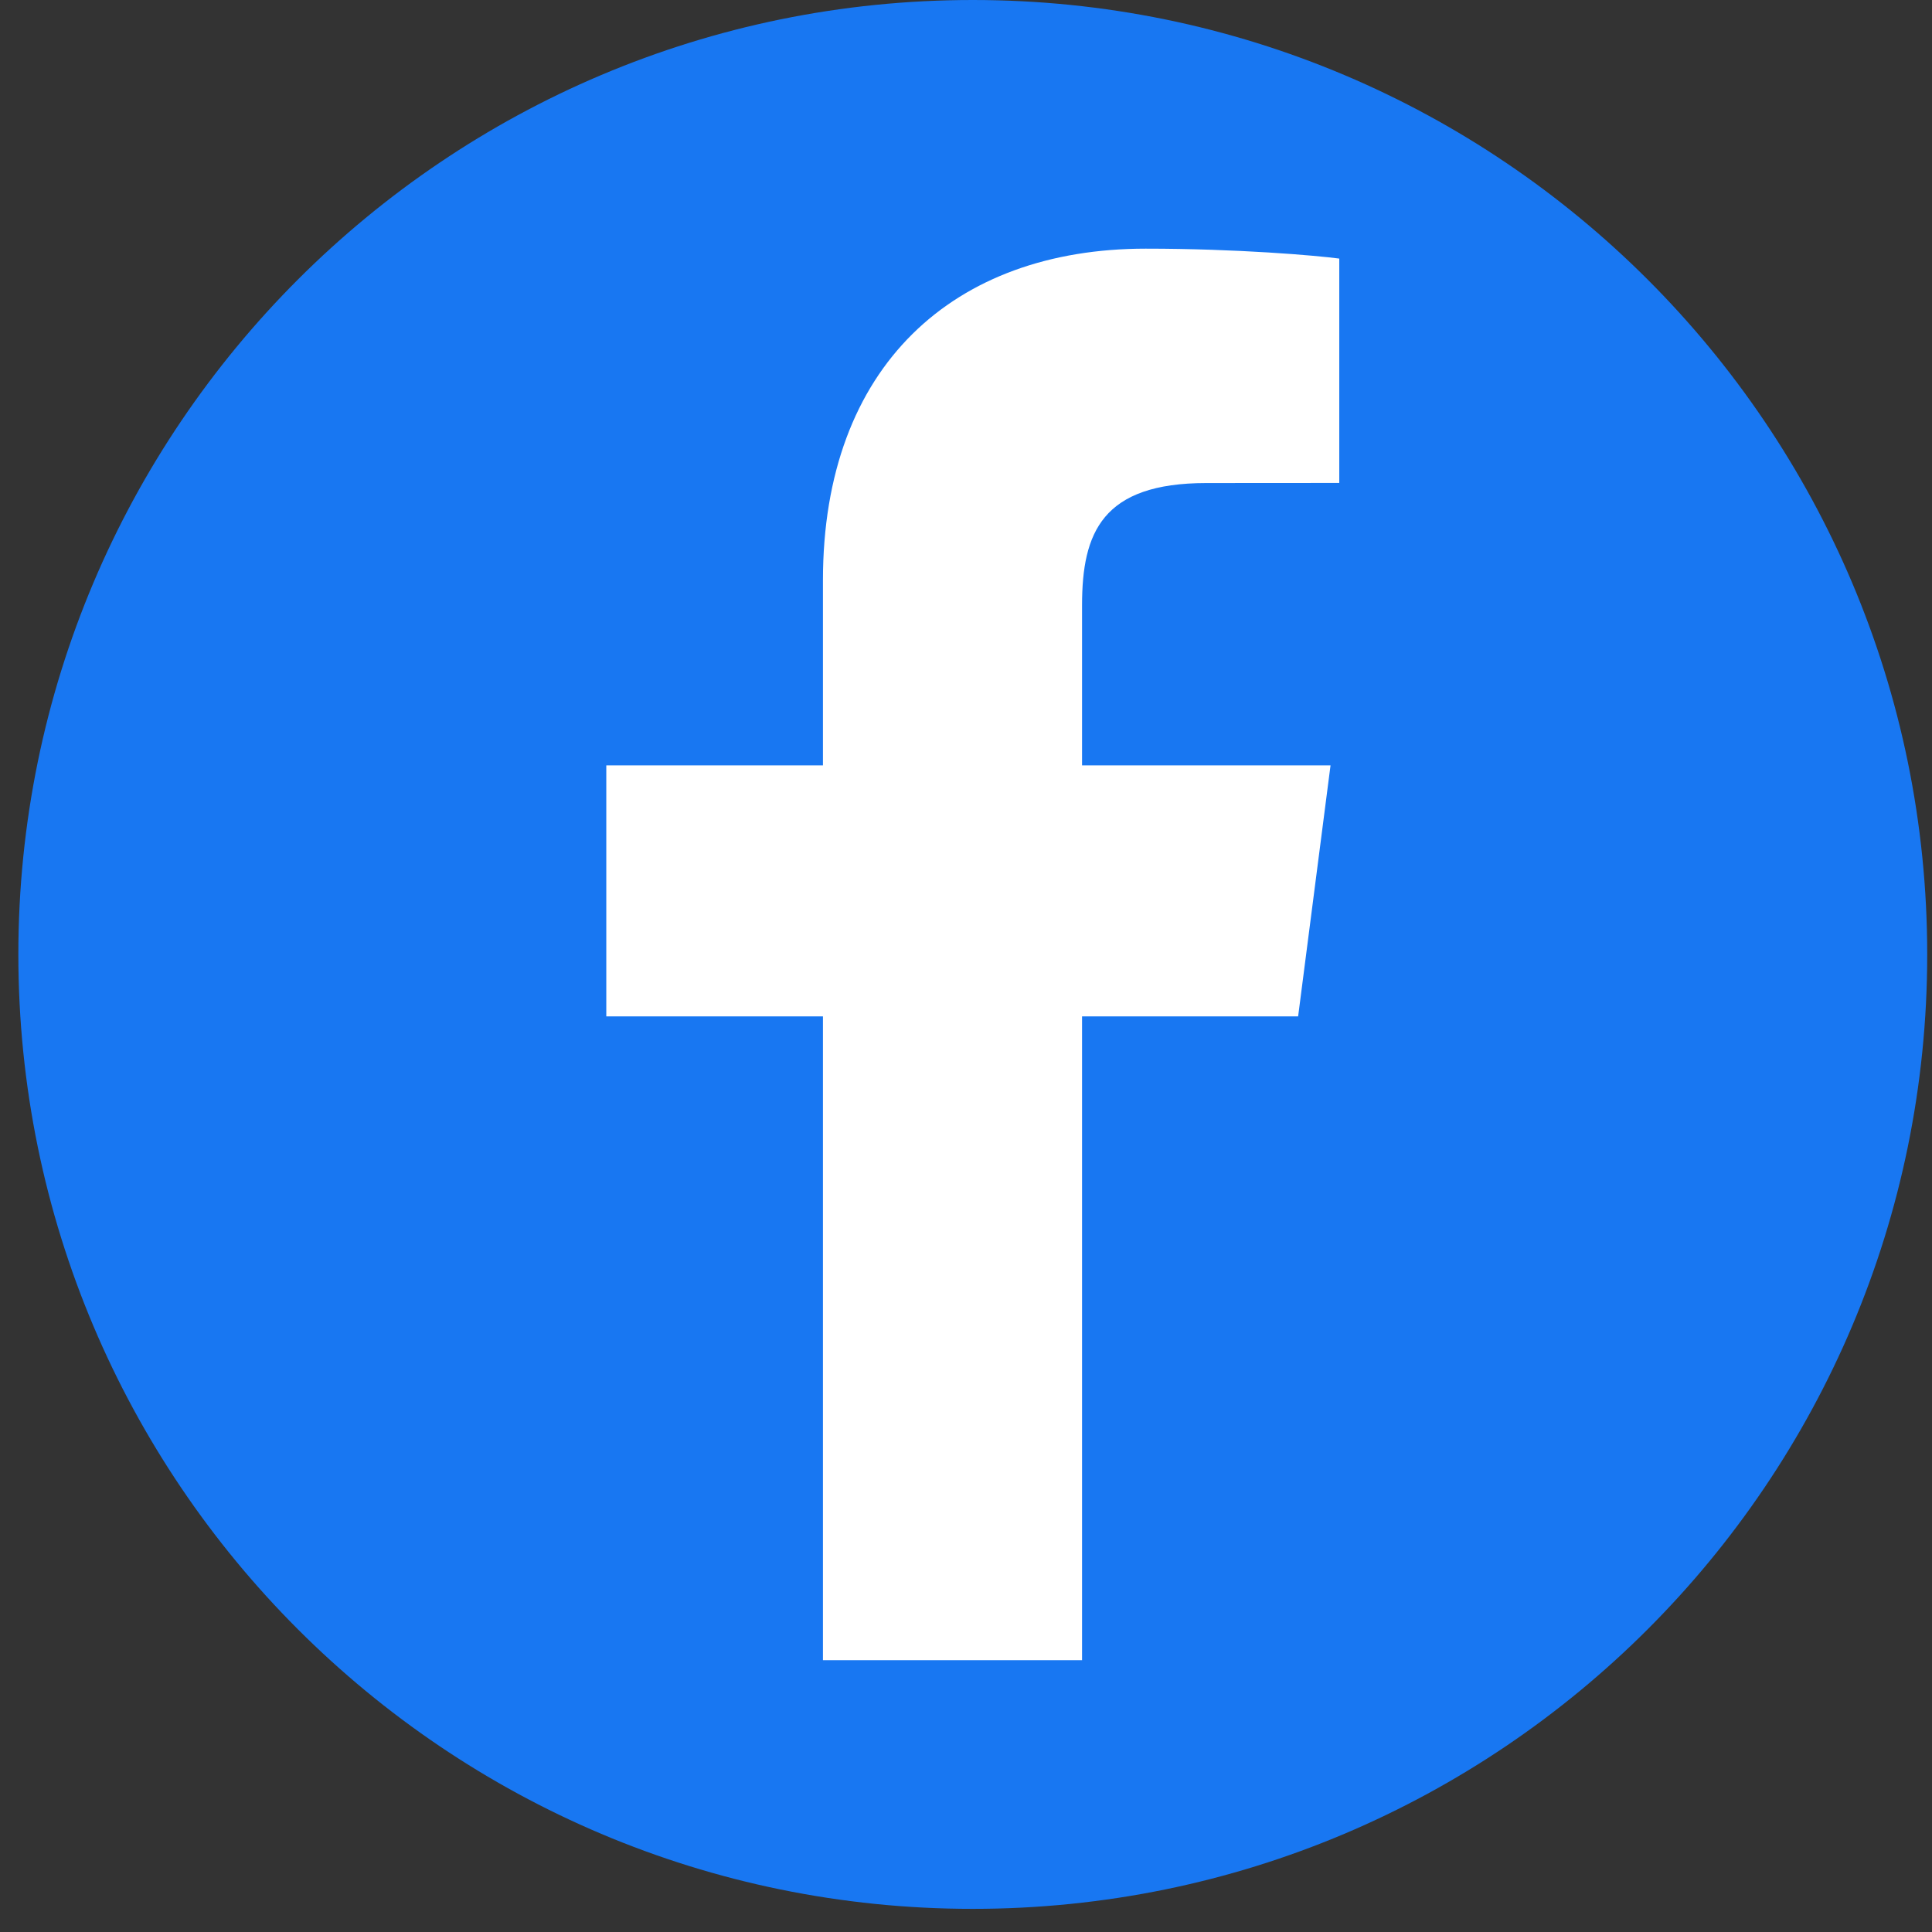
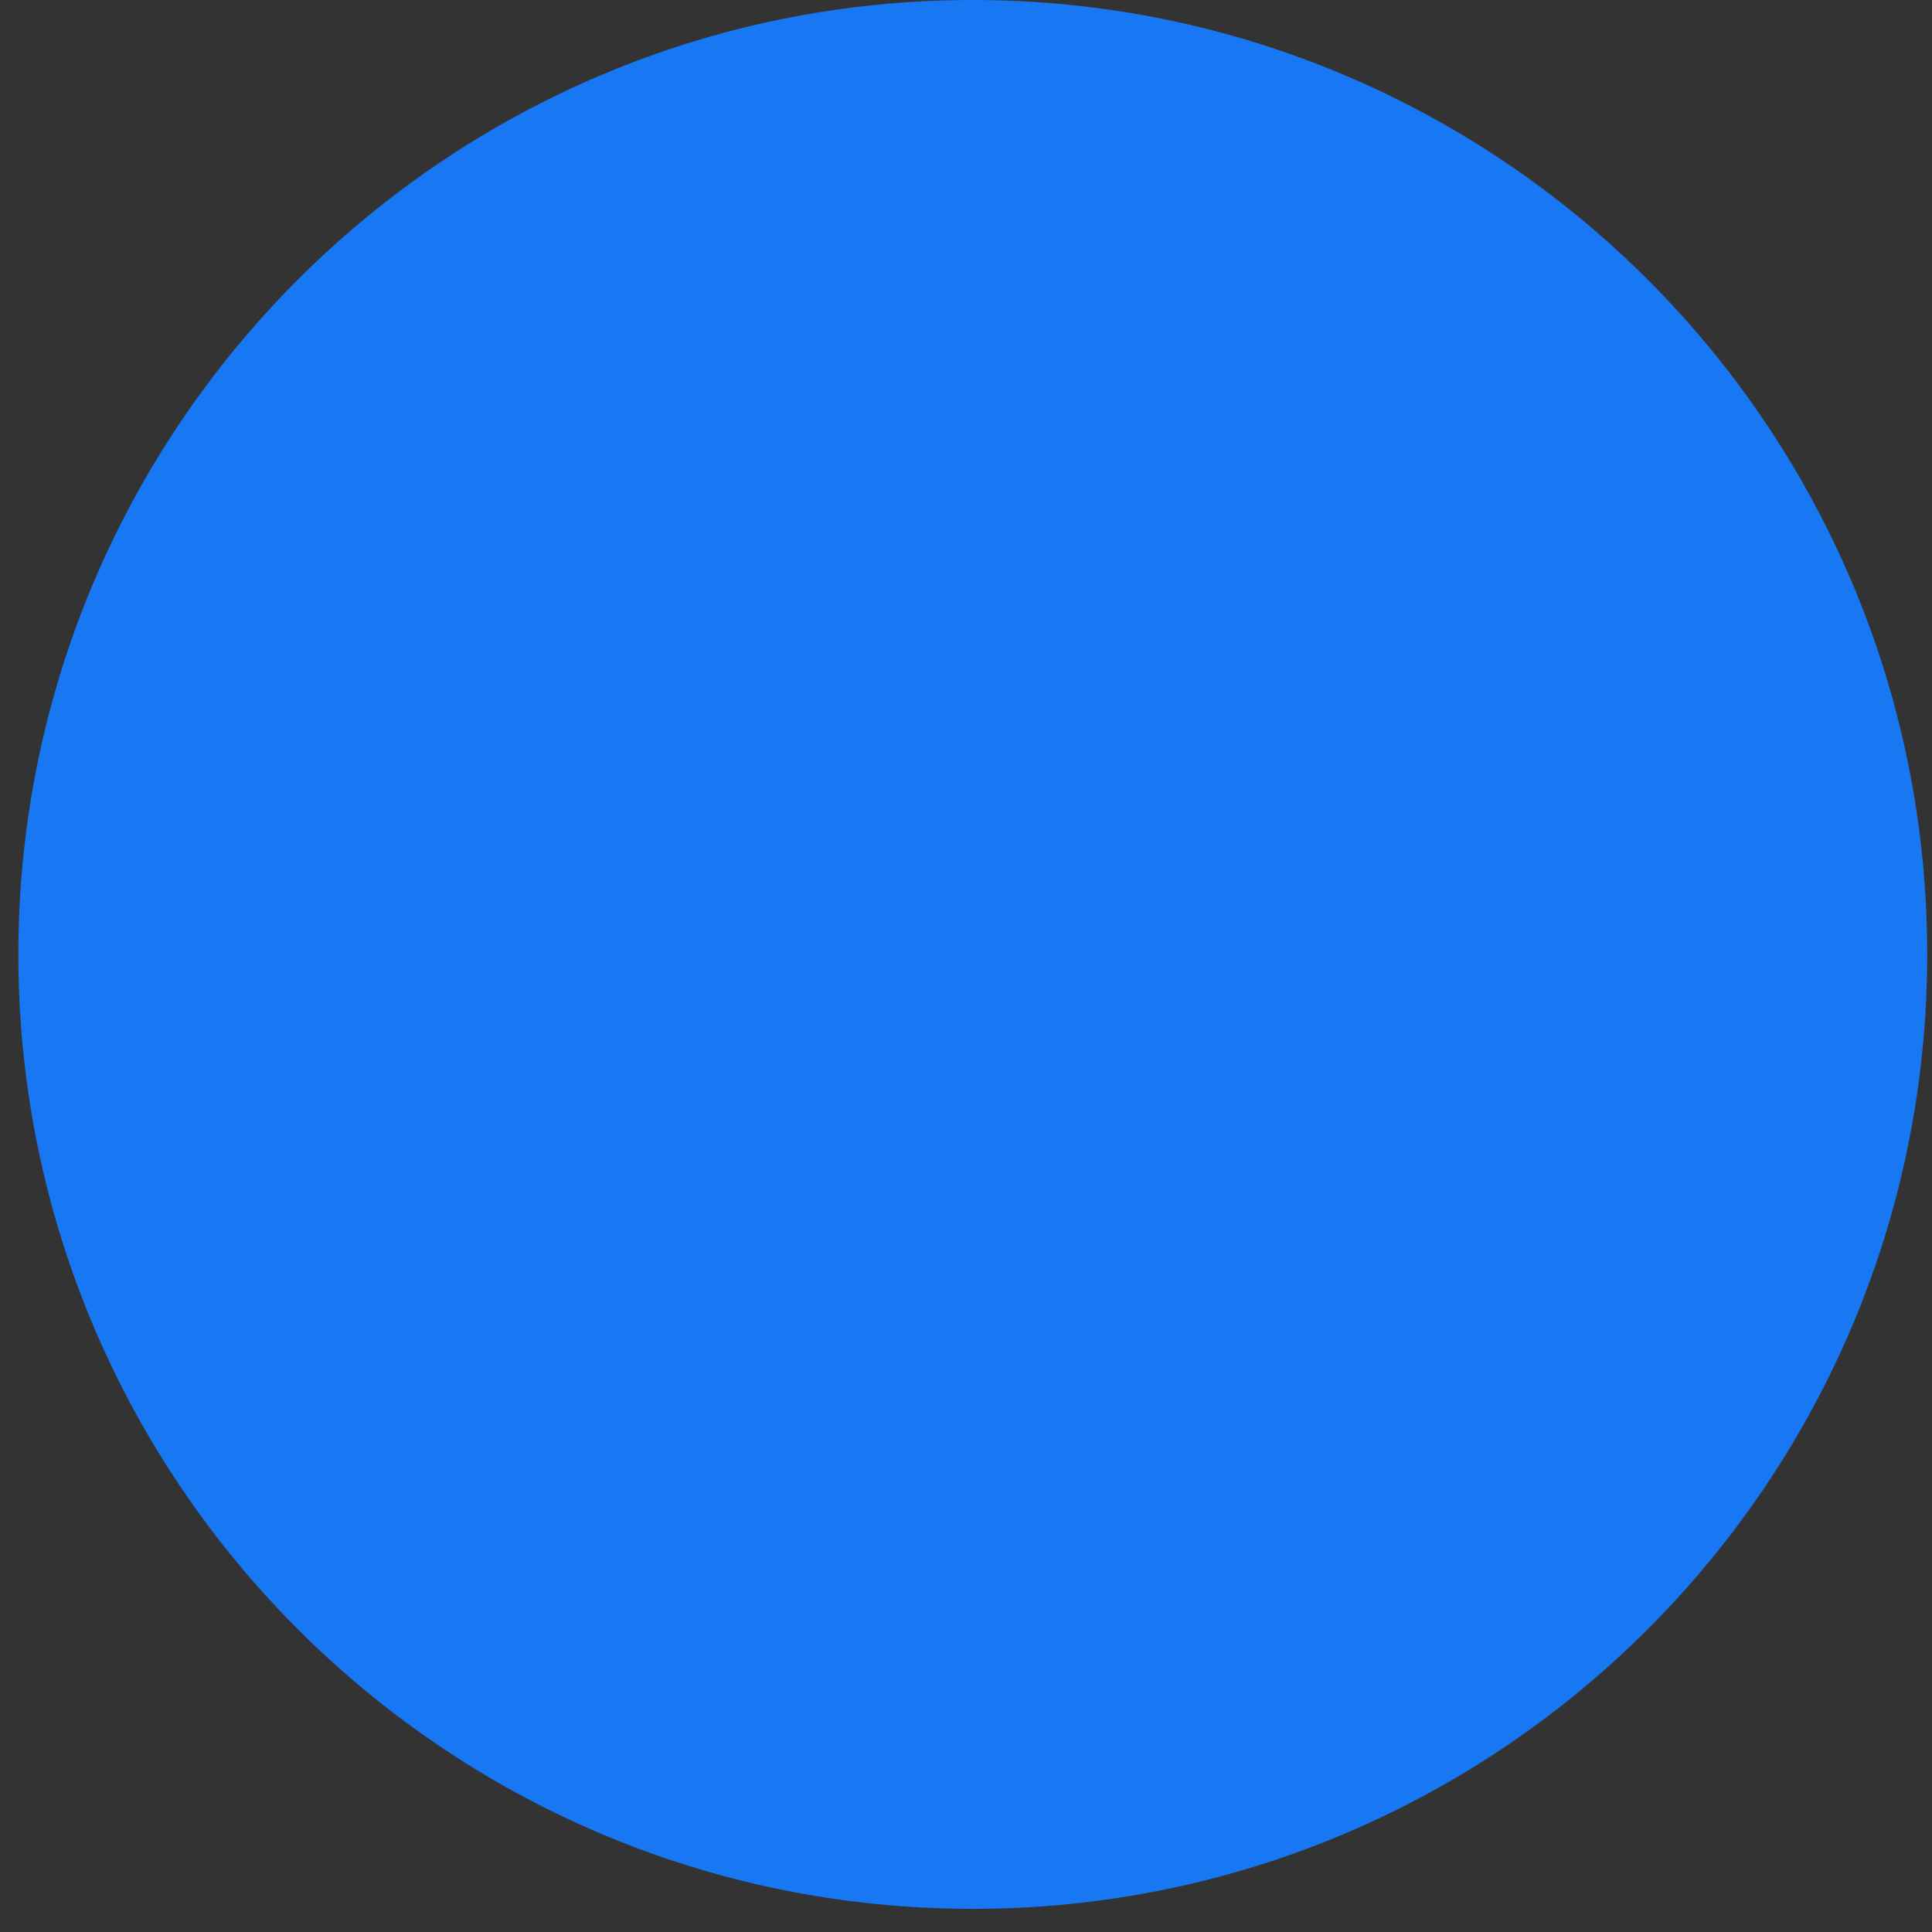
<svg xmlns="http://www.w3.org/2000/svg" width="44" height="44" viewBox="0 0 44 44" fill="none">
  <rect x="0" y="0" width="44" height="44" fill="#333333" stroke="none" />
  <path d="M22.154 43.473C34.159 43.473 43.891 33.741 43.891 21.736C43.891 9.732 34.159 0 22.154 0C10.15 0 0.418 9.732 0.418 21.736C0.418 33.741 10.15 43.473 22.154 43.473Z" fill="#1877F2" />
-   <path d="M24.643 37.809V23.147H29.564L30.302 17.431H24.643V13.783C24.643 12.129 25.102 11.001 27.475 11.001L30.501 10.999V5.889C29.978 5.819 28.181 5.663 26.092 5.663C21.728 5.663 18.742 8.327 18.742 13.217V17.431H13.808V23.147H18.742V37.809H24.643Z" fill="white" />
</svg>